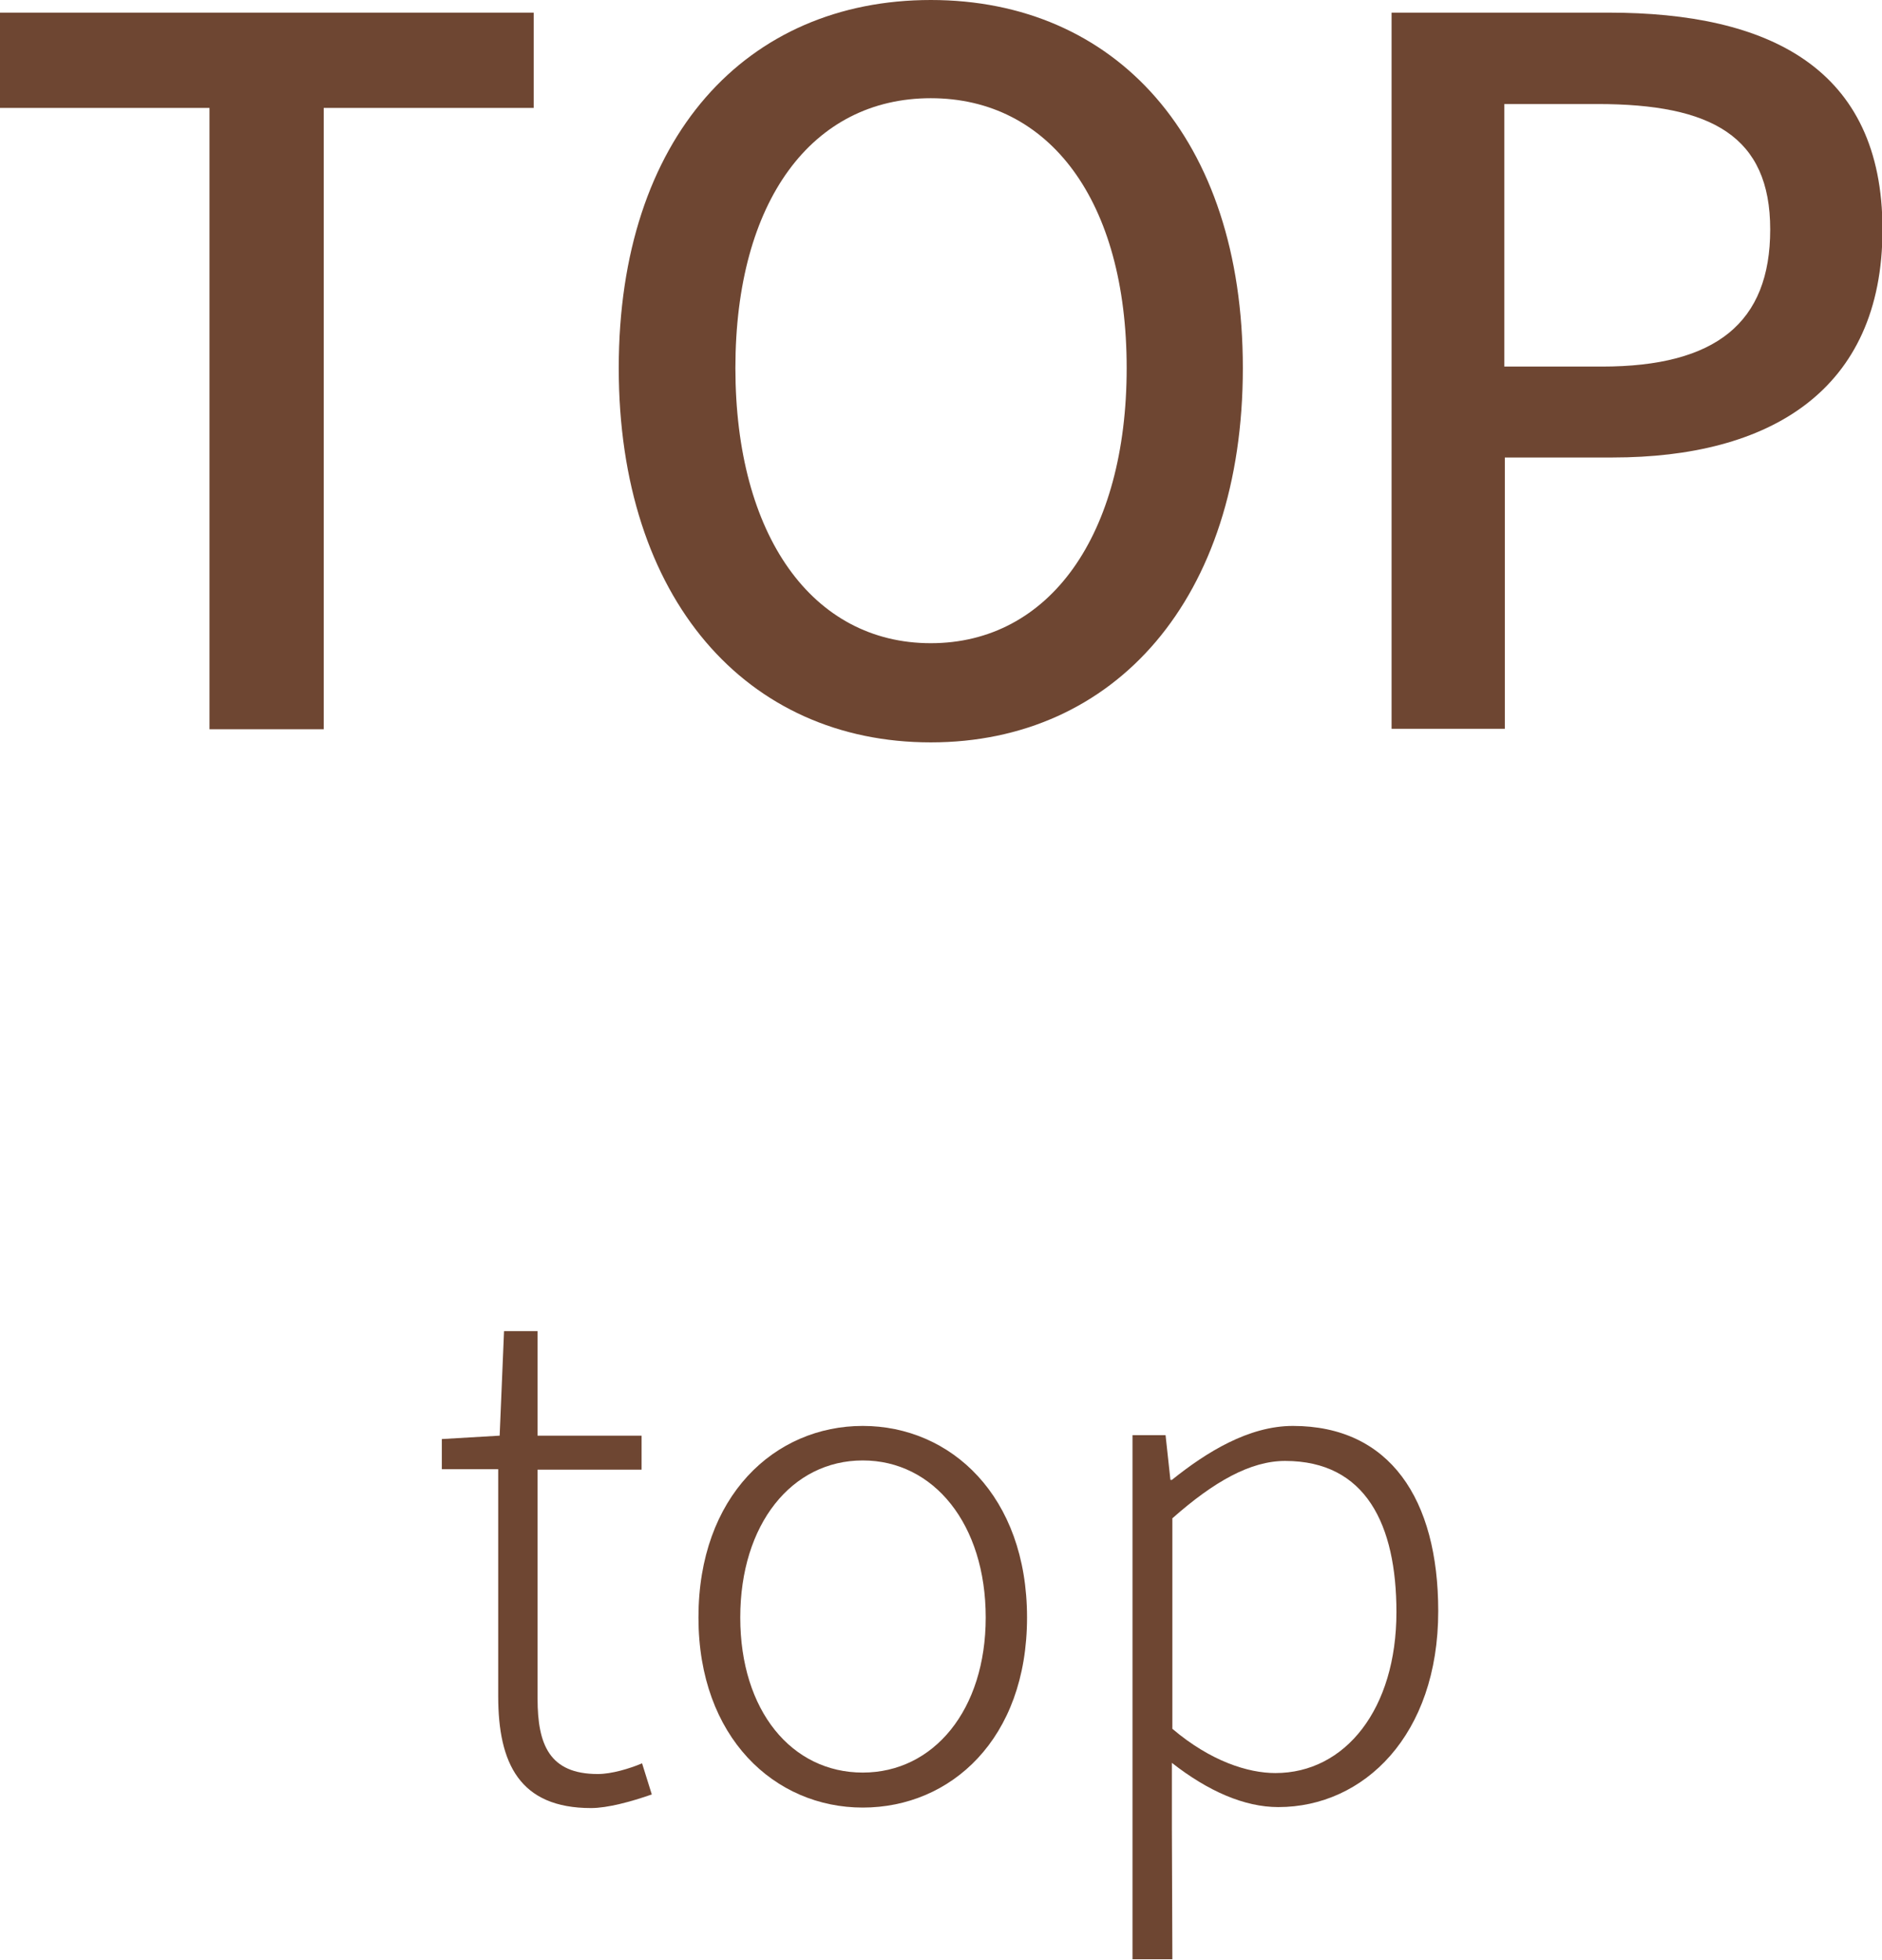
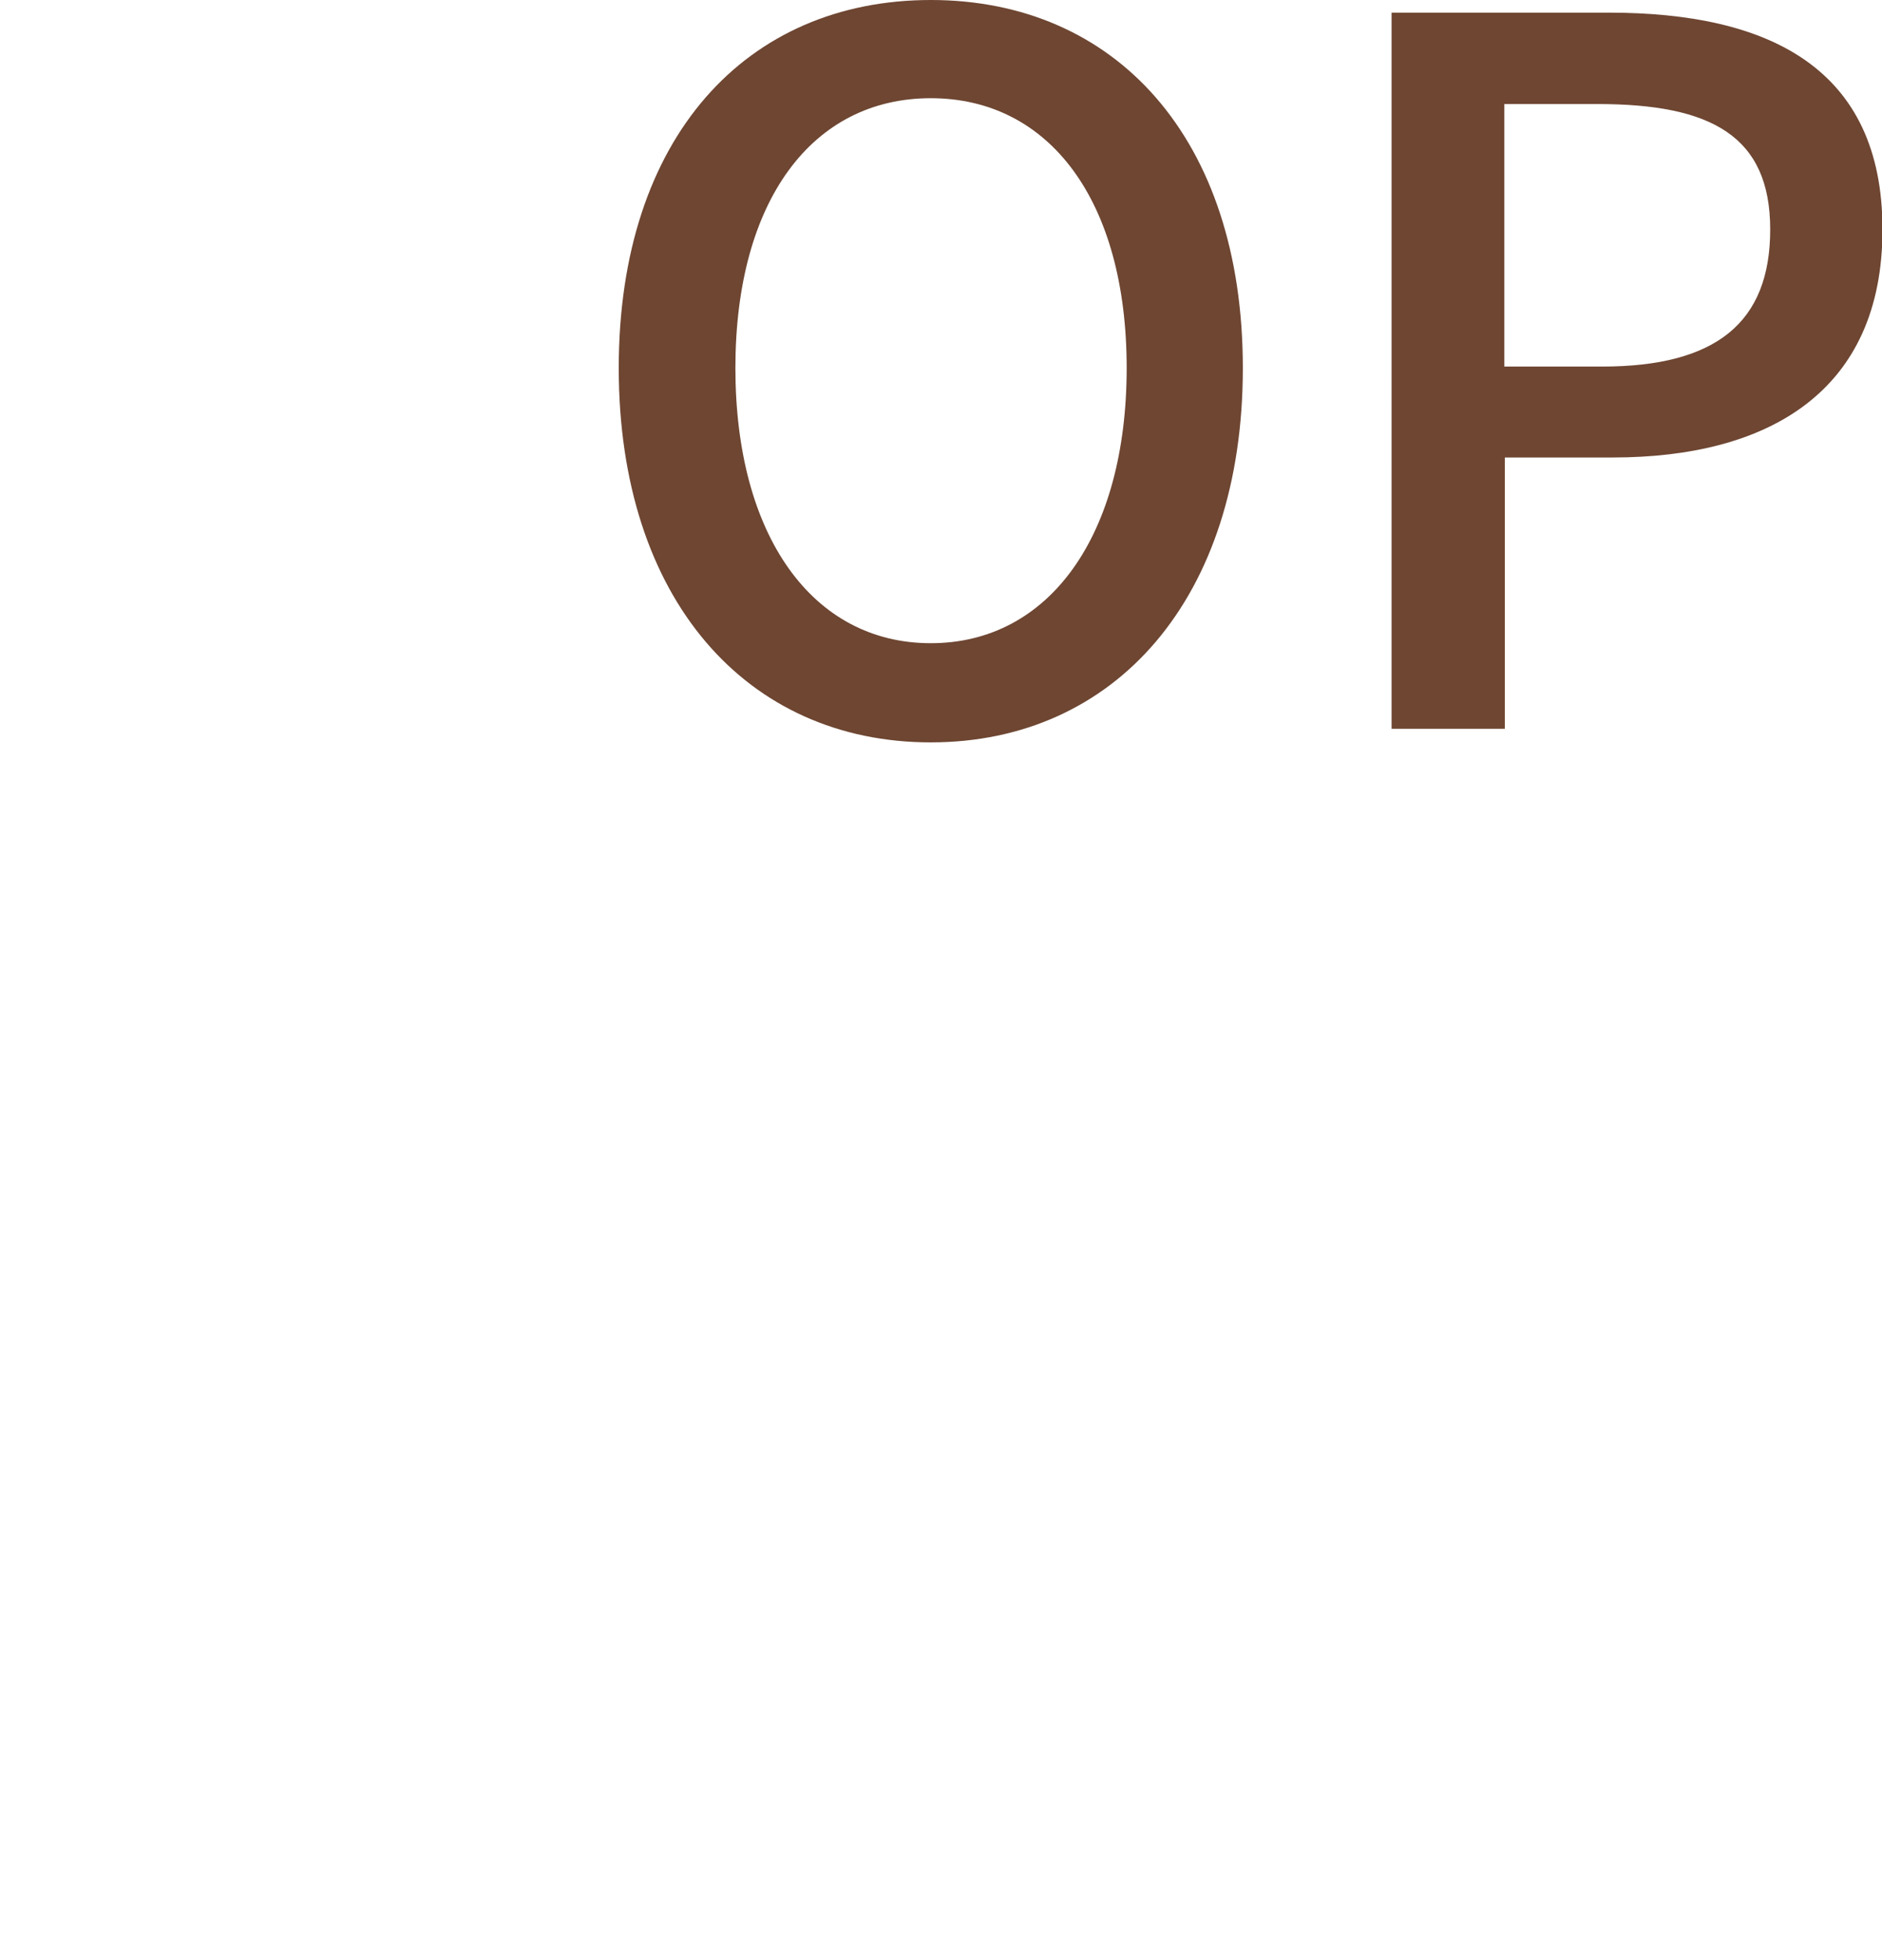
<svg xmlns="http://www.w3.org/2000/svg" id="_レイヤー_2" viewBox="0 0 38.72 40.32">
  <g id="_文字">
-     <path d="m4.31,2.22H0V.26h10.98v1.96h-4.32v12.78h-2.35V2.22Z" style="fill:#6e4632; stroke-width:0px;" />
    <path d="m12.73,7.57c0-4.75,2.63-7.57,6.42-7.57s6.42,2.83,6.42,7.57-2.63,7.7-6.42,7.7-6.42-2.95-6.42-7.7Zm10.45,0c0-3.44-1.59-5.55-4.03-5.55s-4.02,2.11-4.02,5.55,1.58,5.66,4.02,5.66,4.03-2.22,4.03-5.66Z" style="fill:#6e4632; stroke-width:0px;" />
    <path d="m28.62.26h4.48c3.28,0,5.63,1.13,5.63,4.46s-2.34,4.69-5.55,4.69h-2.22v5.58h-2.33V.26Zm4.34,7.28c2.34,0,3.46-.9,3.46-2.82s-1.21-2.58-3.55-2.58h-1.92v5.4h2.01Z" style="fill:#6e4632; stroke-width:0px;" />
-     <path d="m10.25,34.88v-4.66h-1.16v-.62l1.19-.07.09-2.15h.69v2.15h2.14v.7h-2.14v4.71c0,.94.24,1.55,1.24,1.55.28,0,.65-.11.91-.22l.2.64c-.43.15-.91.28-1.25.28-1.47,0-1.91-.92-1.91-2.3Z" style="fill:#6e4632; stroke-width:0px;" />
-     <path d="m14.37,33.27c0-2.5,1.57-3.94,3.38-3.94s3.38,1.44,3.38,3.94-1.57,3.91-3.38,3.91-3.38-1.44-3.38-3.91Zm5.91,0c0-1.92-1.07-3.23-2.53-3.23s-2.52,1.31-2.52,3.23,1.06,3.19,2.52,3.19,2.53-1.29,2.53-3.19Z" style="fill:#6e4632; stroke-width:0px;" />
-     <path d="m23.3,29.52h.68l.1.92h.03c.71-.57,1.58-1.11,2.49-1.11,1.99,0,2.99,1.5,2.99,3.81,0,2.55-1.53,4.03-3.29,4.03-.7,0-1.45-.33-2.19-.91v1.36s.01,2.68.01,2.68h-.82v-10.8Zm5.43,3.64c0-1.8-.63-3.11-2.29-3.11-.71,0-1.46.42-2.32,1.18v4.33c.79.67,1.56.91,2.12.91,1.44,0,2.49-1.32,2.49-3.31Z" style="fill:#6e4632; stroke-width:0px;" />
  </g>
</svg>